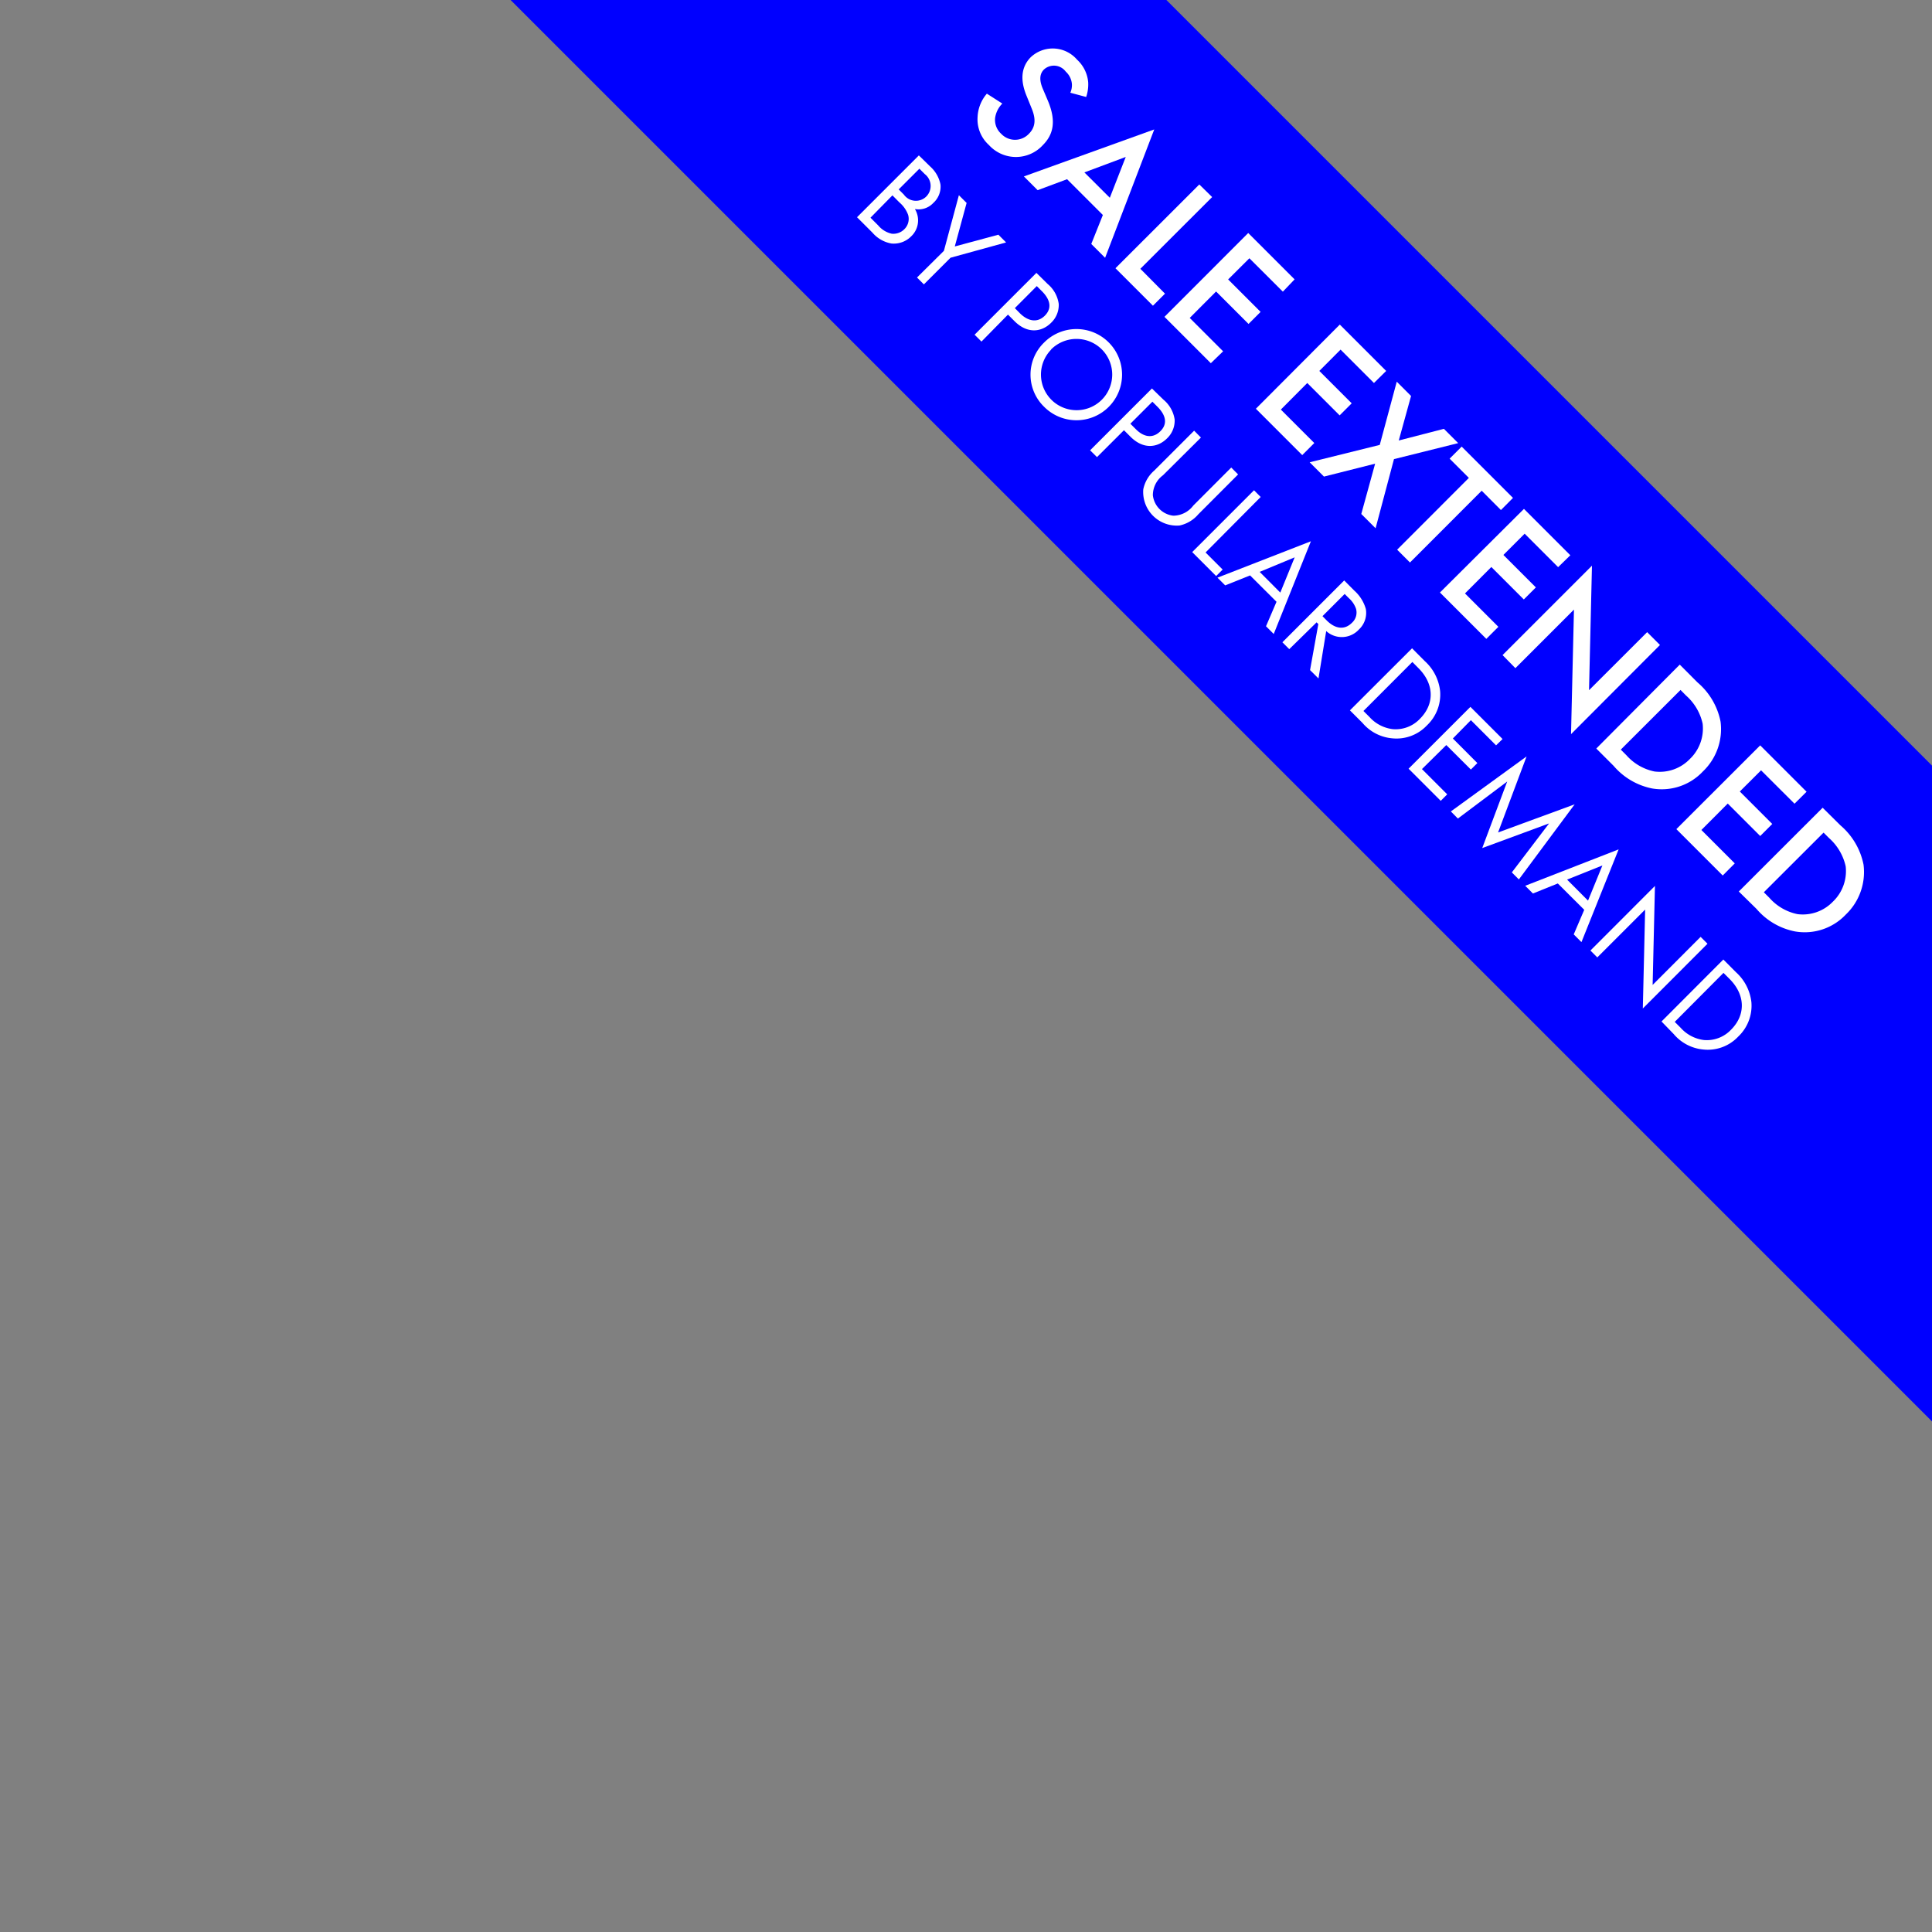
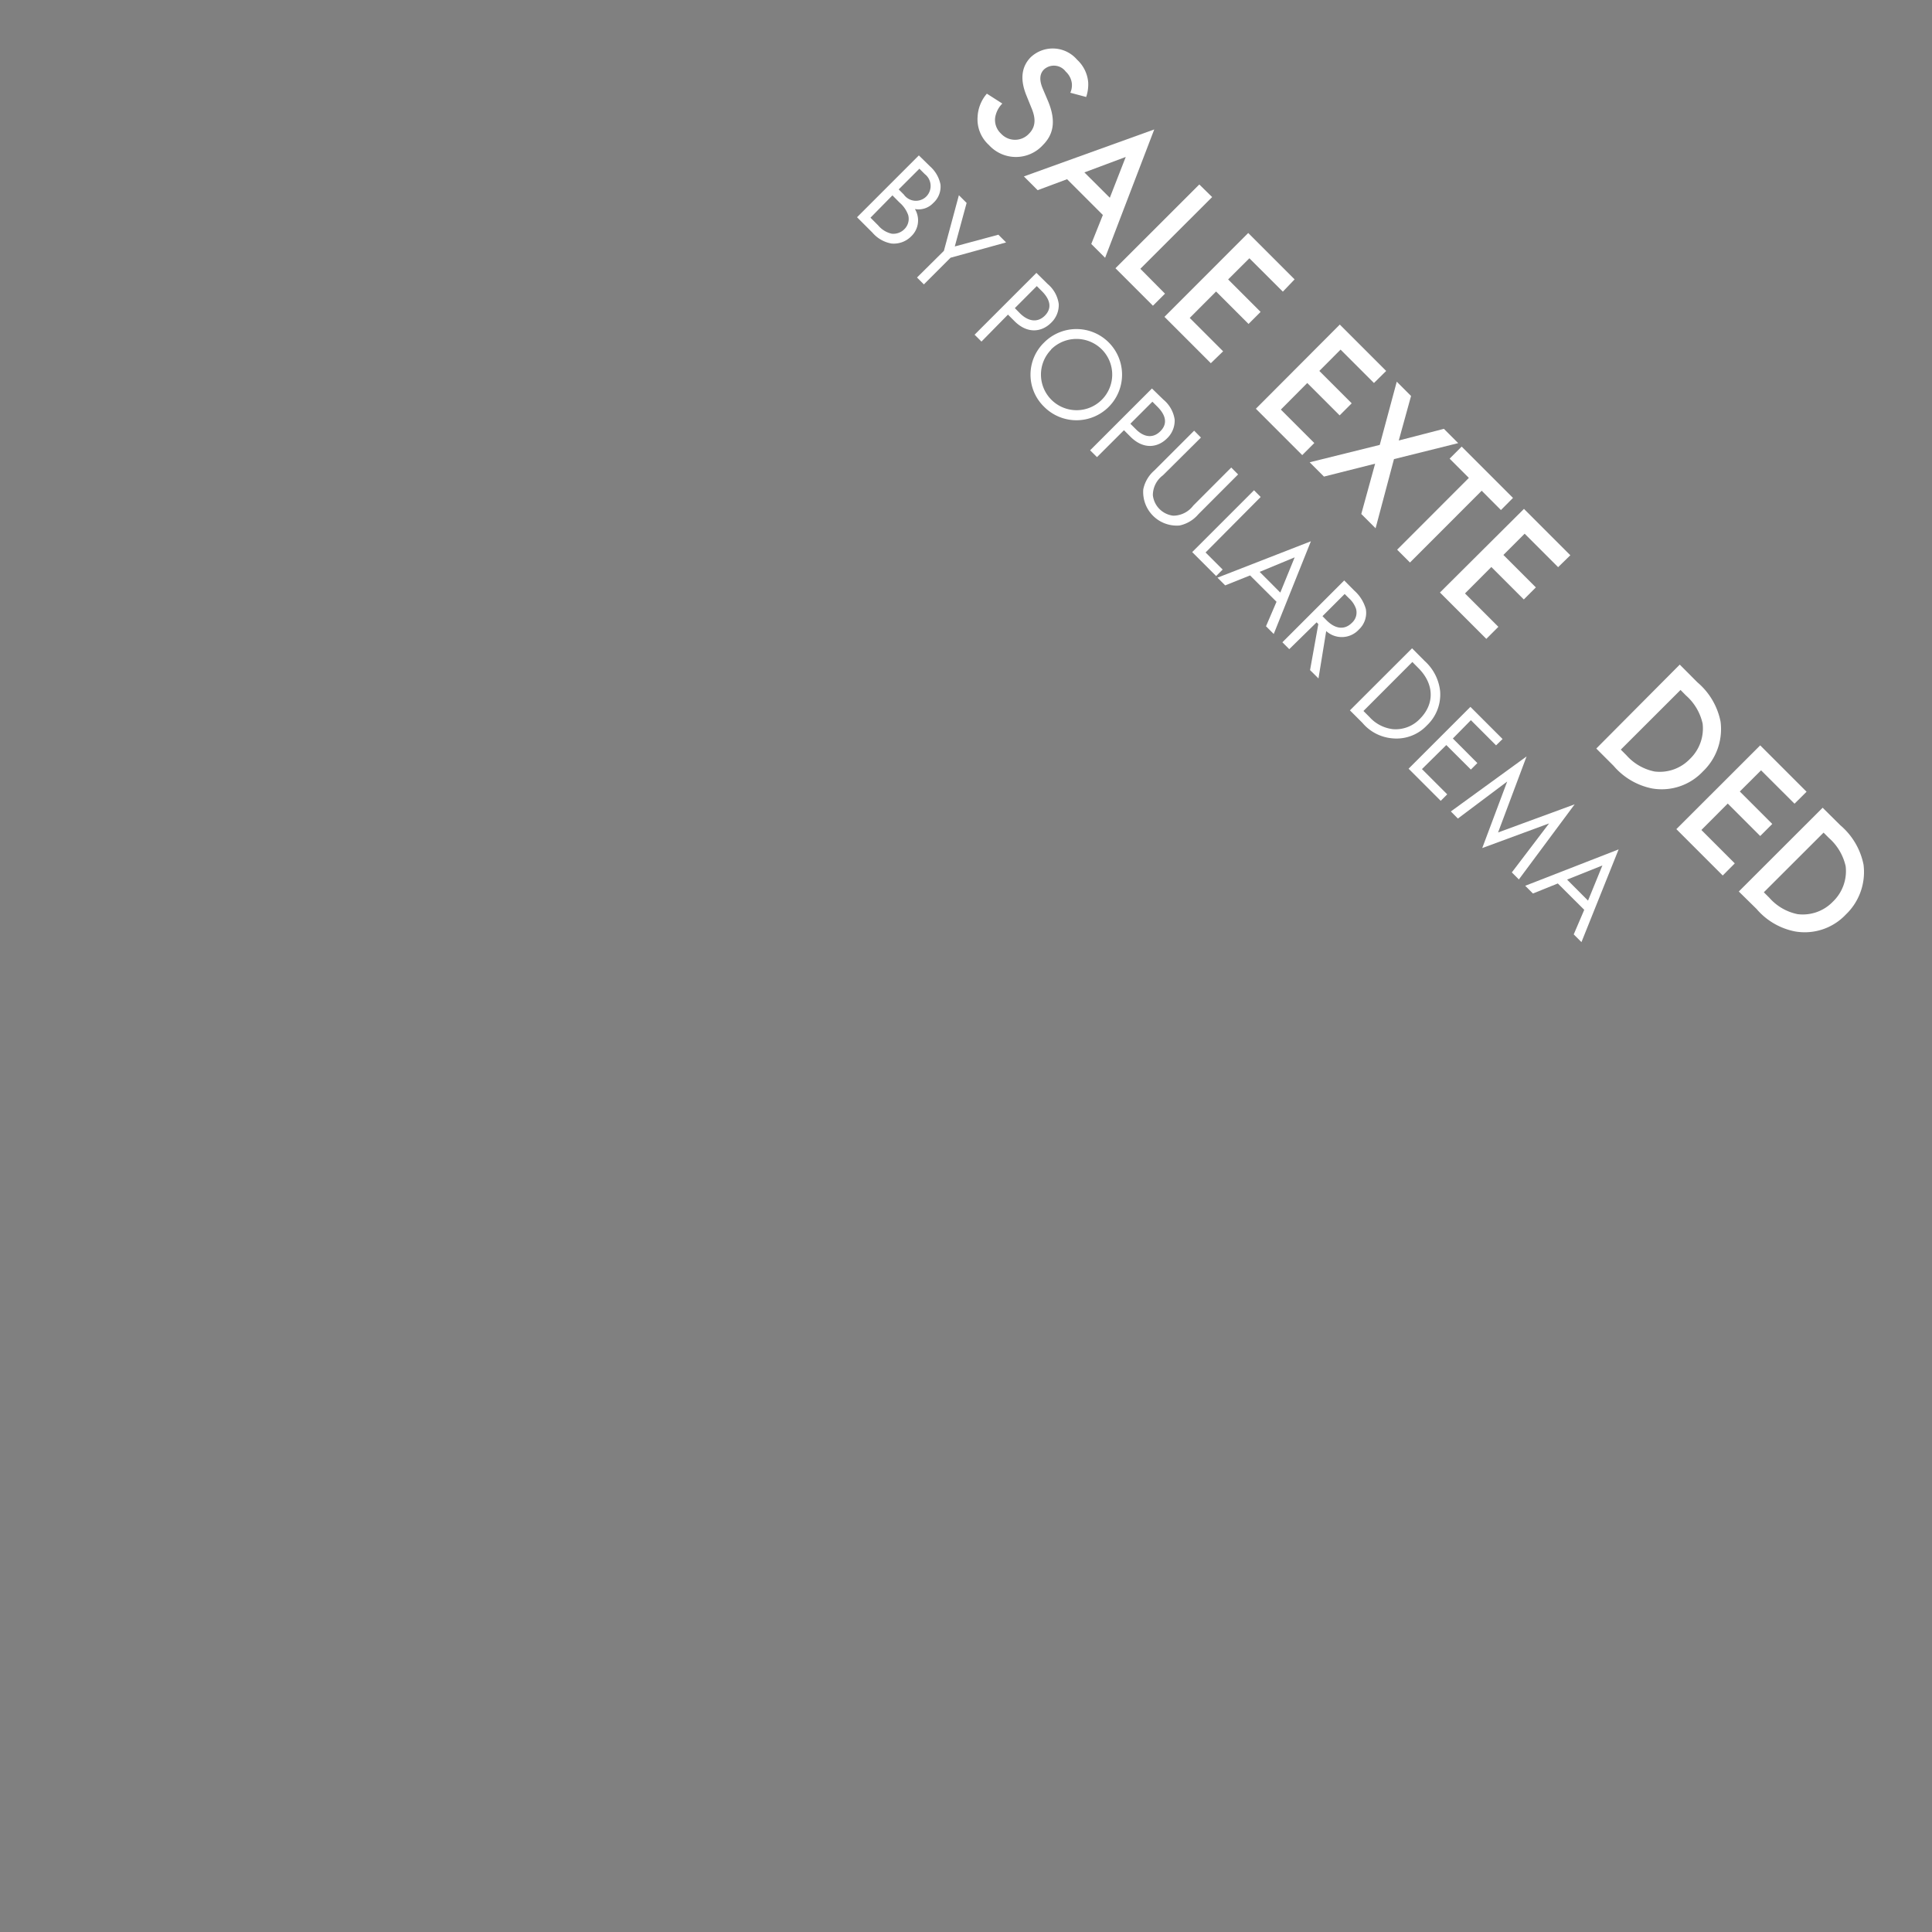
<svg xmlns="http://www.w3.org/2000/svg" viewBox="0 0 250 250">
  <rect x="0" y="0" width="250" height="250" fill="#808080" stroke="none" />
  <defs>
    <style>.cls-1{fill:none;}.cls-2{fill:blue;}.cls-3{fill:#fff;}</style>
  </defs>
  <title>sale-extended</title>
  <g id="Layer_2" data-name="Layer 2">
    <g id="Layer_1-2" data-name="Layer 1">
      <polygon class="cls-1" points="250 0 150.93 0 250 99.07 250 0" />
      <polygon class="cls-1" points="0 0 0 250 250 250 250 183.93 66.07 0 0 0" />
-       <polygon class="cls-2" points="150.93 0 66.07 0 250 183.93 250 99.07 150.93 0" />
      <path class="cls-3" d="M138.5,12a2.41,2.41,0,0,0,.2-1.17,2.45,2.45,0,0,0-.79-1.56A1.91,1.91,0,0,0,135.08,9c-.32.33-.78,1-.14,2.49l.65,1.53c1.19,2.81.6,4.5-.63,5.74a4.72,4.72,0,0,1-7,0,4.47,4.47,0,0,1-1.46-3.64,4.94,4.94,0,0,1,1.2-3l2,1.28a3.31,3.31,0,0,0-.93,1.84,2.42,2.42,0,0,0,.77,2.06,2.46,2.46,0,0,0,3.61,0c1.1-1.1.71-2.41.29-3.41l-.6-1.48c-.52-1.27-1.09-3.34.53-5a4.15,4.15,0,0,1,6,.31,4.5,4.5,0,0,1,1.44,2.91,5.05,5.05,0,0,1-.26,1.92Z" />
      <path class="cls-3" d="M142.71,27.82l-4.63-4.63-3.81,1.42-1.78-1.78,16.87-6.08L143,33.36l-1.79-1.79Zm.9-2.23,2.06-5.28-5.35,2Z" />
      <path class="cls-3" d="M156.85,25.5l-9.29,9.28L150.75,38l-1.56,1.56-4.85-4.85,10.85-10.84Z" />
      <path class="cls-3" d="M166,37.74l-4.33-4.32-2.75,2.74,4.2,4.2-1.56,1.56-4.2-4.2-3.41,3.42,4.32,4.32L156.68,47l-6-6,10.84-10.85,6,6Z" />
      <path class="cls-3" d="M177.79,49.56l-4.32-4.32L170.72,48l4.19,4.19-1.56,1.56-4.19-4.19L165.74,53l4.33,4.33-1.56,1.56-6-6L173.37,42l6,6Z" />
      <path class="cls-3" d="M178.54,57.57l2.2-8.18,1.85,1.85L181,57l5.84-1.51,1.85,1.85-8.31,2.07L178,68.36l-1.85-1.85L177.94,60l-6.62,1.67-1.85-1.85Z" />
      <path class="cls-3" d="M191.73,63.5l-9.28,9.29-1.66-1.66,9.28-9.29-2.49-2.49,1.56-1.56,6.64,6.64L194.22,66Z" />
      <path class="cls-3" d="M201.62,73.39l-4.33-4.33-2.75,2.75,4.2,4.2-1.56,1.56-4.2-4.2-3.41,3.42,4.32,4.32-1.56,1.56-6-6L197.2,65.85l6,6Z" />
-       <path class="cls-3" d="M194.43,84.77,206,73.2l-.38,16.11,7.52-7.51,1.66,1.66L203.29,95l.38-16.12-7.58,7.58Z" />
      <path class="cls-3" d="M219.64,88.29a8.93,8.93,0,0,1,3,5.09,7.57,7.57,0,0,1-2.29,6.45,7.31,7.31,0,0,1-6.55,2.2,8.83,8.83,0,0,1-5-2.93l-2.24-2.24L217.36,86ZM209.73,97l.72.72a6.62,6.62,0,0,0,3.64,2.11,5.4,5.4,0,0,0,4.57-1.61,5.46,5.46,0,0,0,1.66-4.58A6.8,6.8,0,0,0,218.17,90l-.71-.72Z" />
      <path class="cls-3" d="M232.21,104l-4.33-4.32-2.75,2.74,4.2,4.2-1.56,1.56-4.2-4.2-3.41,3.42,4.32,4.32-1.56,1.57-6-6,10.85-10.84,6,6Z" />
      <path class="cls-3" d="M238.14,106.79a9,9,0,0,1,3,5.09,7.6,7.6,0,0,1-2.29,6.46,7.32,7.32,0,0,1-6.56,2.19,8.76,8.76,0,0,1-5-2.92L225,115.36l10.85-10.84Zm-9.9,8.67.72.72a6.62,6.62,0,0,0,3.64,2.11,5.4,5.4,0,0,0,4.57-1.61,5.47,5.47,0,0,0,1.66-4.58,6.87,6.87,0,0,0-2.15-3.65l-.71-.71Z" />
      <path class="cls-3" d="M120.36,21.54a4.21,4.21,0,0,1,1.34,2.35,2.84,2.84,0,0,1-.94,2.38,2.6,2.6,0,0,1-2.37.78,2.84,2.84,0,0,1-.49,3.54,3.16,3.16,0,0,1-2.55.92,4.19,4.19,0,0,1-2.45-1.4l-2-2,8-8Zm-7.72,6.63,1,1a3.19,3.19,0,0,0,1.74,1.07,2,2,0,0,0,1.64-.58,1.86,1.86,0,0,0,.49-1.86,3.86,3.86,0,0,0-1.12-1.6l-.91-.92Zm3.65-3.66.67.67a1.91,1.91,0,0,0,2.91.24,1.94,1.94,0,0,0-.2-2.89l-.7-.7Z" />
      <path class="cls-3" d="M122.14,32.46l1.94-7.2,1,1-1.53,5.63,5.64-1.52,1,1L123,33.35l-3.45,3.45-.89-.89Z" />
      <path class="cls-3" d="M135.57,36.75A4.1,4.1,0,0,1,137,39.33a3.17,3.17,0,0,1-1,2.45c-1.13,1.13-3,1.54-4.78-.28l-.79-.79L127,44.2l-.89-.89,8-8Zm-4.25,3.12.73.74c1.06,1,2.22,1.16,3.15.24,1.27-1.28.2-2.59-.37-3.16l-.67-.67Z" />
      <path class="cls-3" d="M135.11,44.32a5.9,5.9,0,1,1,0,8.32A5.79,5.79,0,0,1,135.11,44.32Zm.92.91a4.61,4.61,0,1,0,6.56,0A4.64,4.64,0,0,0,136,45.23Z" />
      <path class="cls-3" d="M150.53,51.7A4.13,4.13,0,0,1,152,54.29a3.17,3.17,0,0,1-1,2.45c-1.13,1.13-3,1.54-4.78-.29l-.78-.78-3.49,3.48-.89-.88,8-8Zm-4.26,3.13.73.73c1.06,1.06,2.23,1.17,3.15.24,1.28-1.27.21-2.58-.37-3.16l-.66-.66Z" />
      <path class="cls-3" d="M150.49,61.5a3.21,3.21,0,0,0-1.31,2.58,3,3,0,0,0,2.64,2.65,3.27,3.27,0,0,0,2.59-1.31l4.91-4.92.89.89-5.15,5.16A4.38,4.38,0,0,1,152.63,68a4.35,4.35,0,0,1-4.69-4.68,4.38,4.38,0,0,1,1.42-2.43l5.16-5.16.88.89Z" />
      <path class="cls-3" d="M163.13,64.31,156,71.49l2.21,2.21-.84.84-3.1-3.1,8-8Z" />
      <path class="cls-3" d="M165.18,77.87l-3.42-3.41-3.22,1.29-1-1,12.09-4.71-4.81,12-1-1Zm.49-1.19,1.86-4.56L163,74Z" />
      <path class="cls-3" d="M175.24,76.42a5,5,0,0,1,1.5,2.39,2.94,2.94,0,0,1-.9,2.65,3,3,0,0,1-4.23.2l-1,6.13-1.09-1.08,1.07-5.95-.22-.23L166.83,84l-.89-.89,8-8Zm-4.11,3.31.56.57c1.11,1.1,2.3,1.24,3.24.3a1.79,1.79,0,0,0,.54-1.82,3.28,3.28,0,0,0-.93-1.38l-.54-.54Z" />
      <path class="cls-3" d="M182.72,83.89l1.63,1.64a6.14,6.14,0,0,1,2,3.89,5.5,5.5,0,0,1-1.71,4.45,5.41,5.41,0,0,1-4.48,1.67,5.69,5.69,0,0,1-3.86-2l-1.62-1.62ZM176.43,92l.78.78a4.83,4.83,0,0,0,3,1.57A4.32,4.32,0,0,0,183.75,93c1.92-1.93,1.83-4.52-.21-6.55l-.78-.79Z" />
      <path class="cls-3" d="M193.59,96.45l-3.26-3.26L188,95.56l3.17,3.18-.84.84-3.18-3.17L184,99.52l3.27,3.27-.84.84-4.16-4.16,8-8,4.16,4.16Z" />
      <path class="cls-3" d="M187.74,105l9.8-7.12-3.69,9.84,9.91-3.64-7.22,9.72-.91-.91,4.82-6.34-8.65,3.19,3.23-8.61-6.38,4.79Z" />
      <path class="cls-3" d="M205,117.73l-3.42-3.41-3.22,1.3-1-1,12.09-4.71-4.81,12-1-1Zm.49-1.19,1.86-4.55-4.57,1.83Z" />
-       <path class="cls-3" d="M205.8,123l8.35-8.36-.3,12.81,6.21-6.22.89.89-8.37,8.38.3-12.8-6.19,6.19Z" />
-       <path class="cls-3" d="M223,124.16l1.63,1.64a6.14,6.14,0,0,1,2,3.89,5.5,5.5,0,0,1-1.71,4.45,5.41,5.41,0,0,1-4.48,1.67,5.69,5.69,0,0,1-3.86-2L215,132.18Zm-6.29,8.07.78.78a4.83,4.83,0,0,0,3,1.57,4.32,4.32,0,0,0,3.52-1.35c1.92-1.93,1.83-4.52-.21-6.56l-.78-.78Z" />
    </g>
  </g>
</svg>